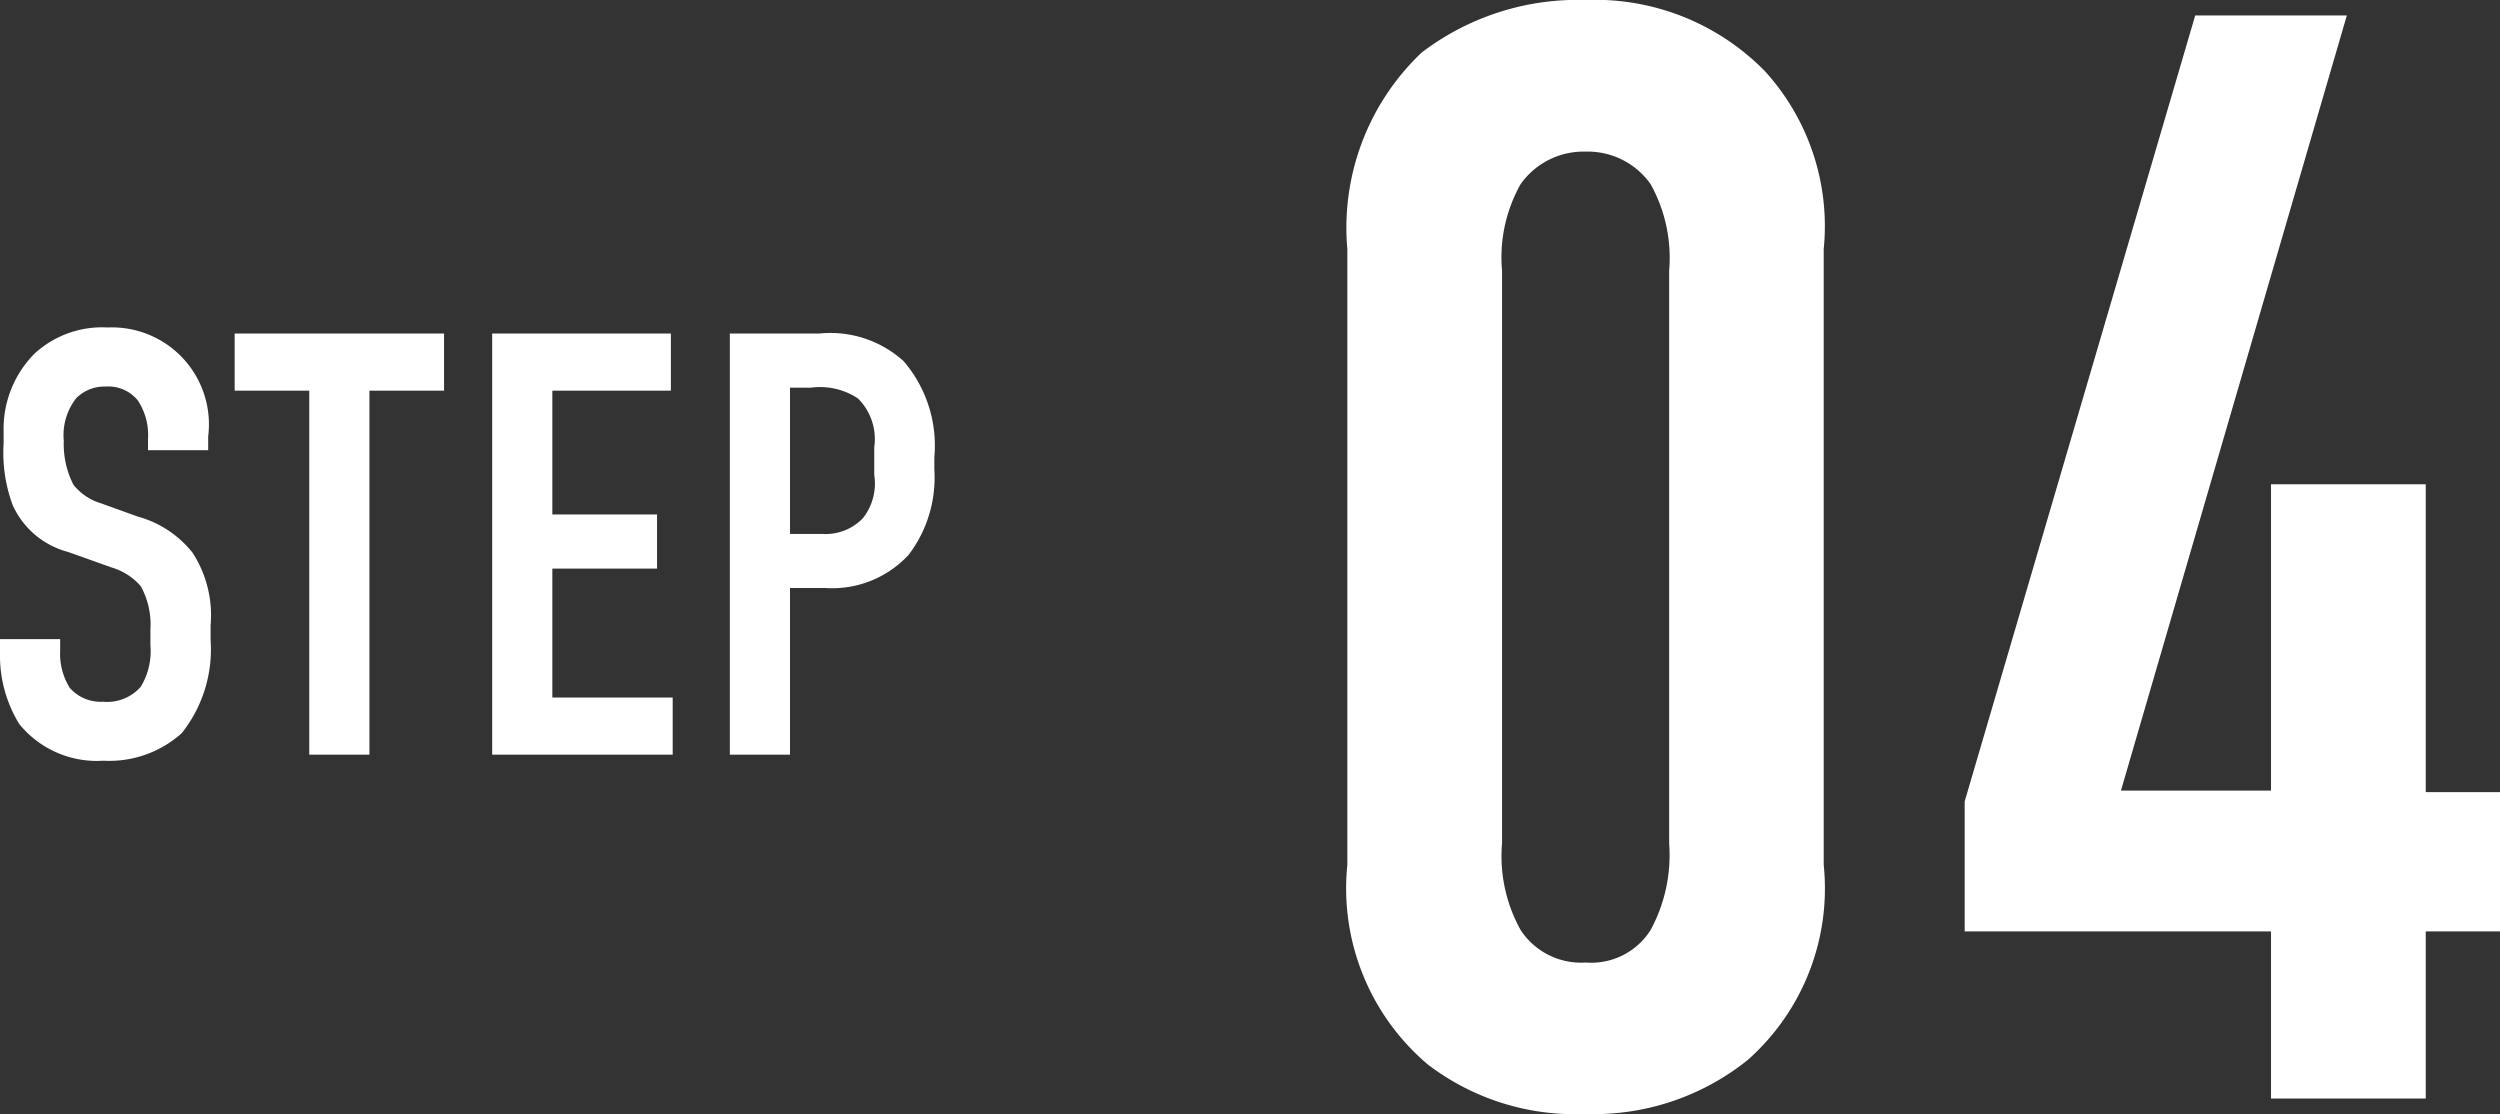
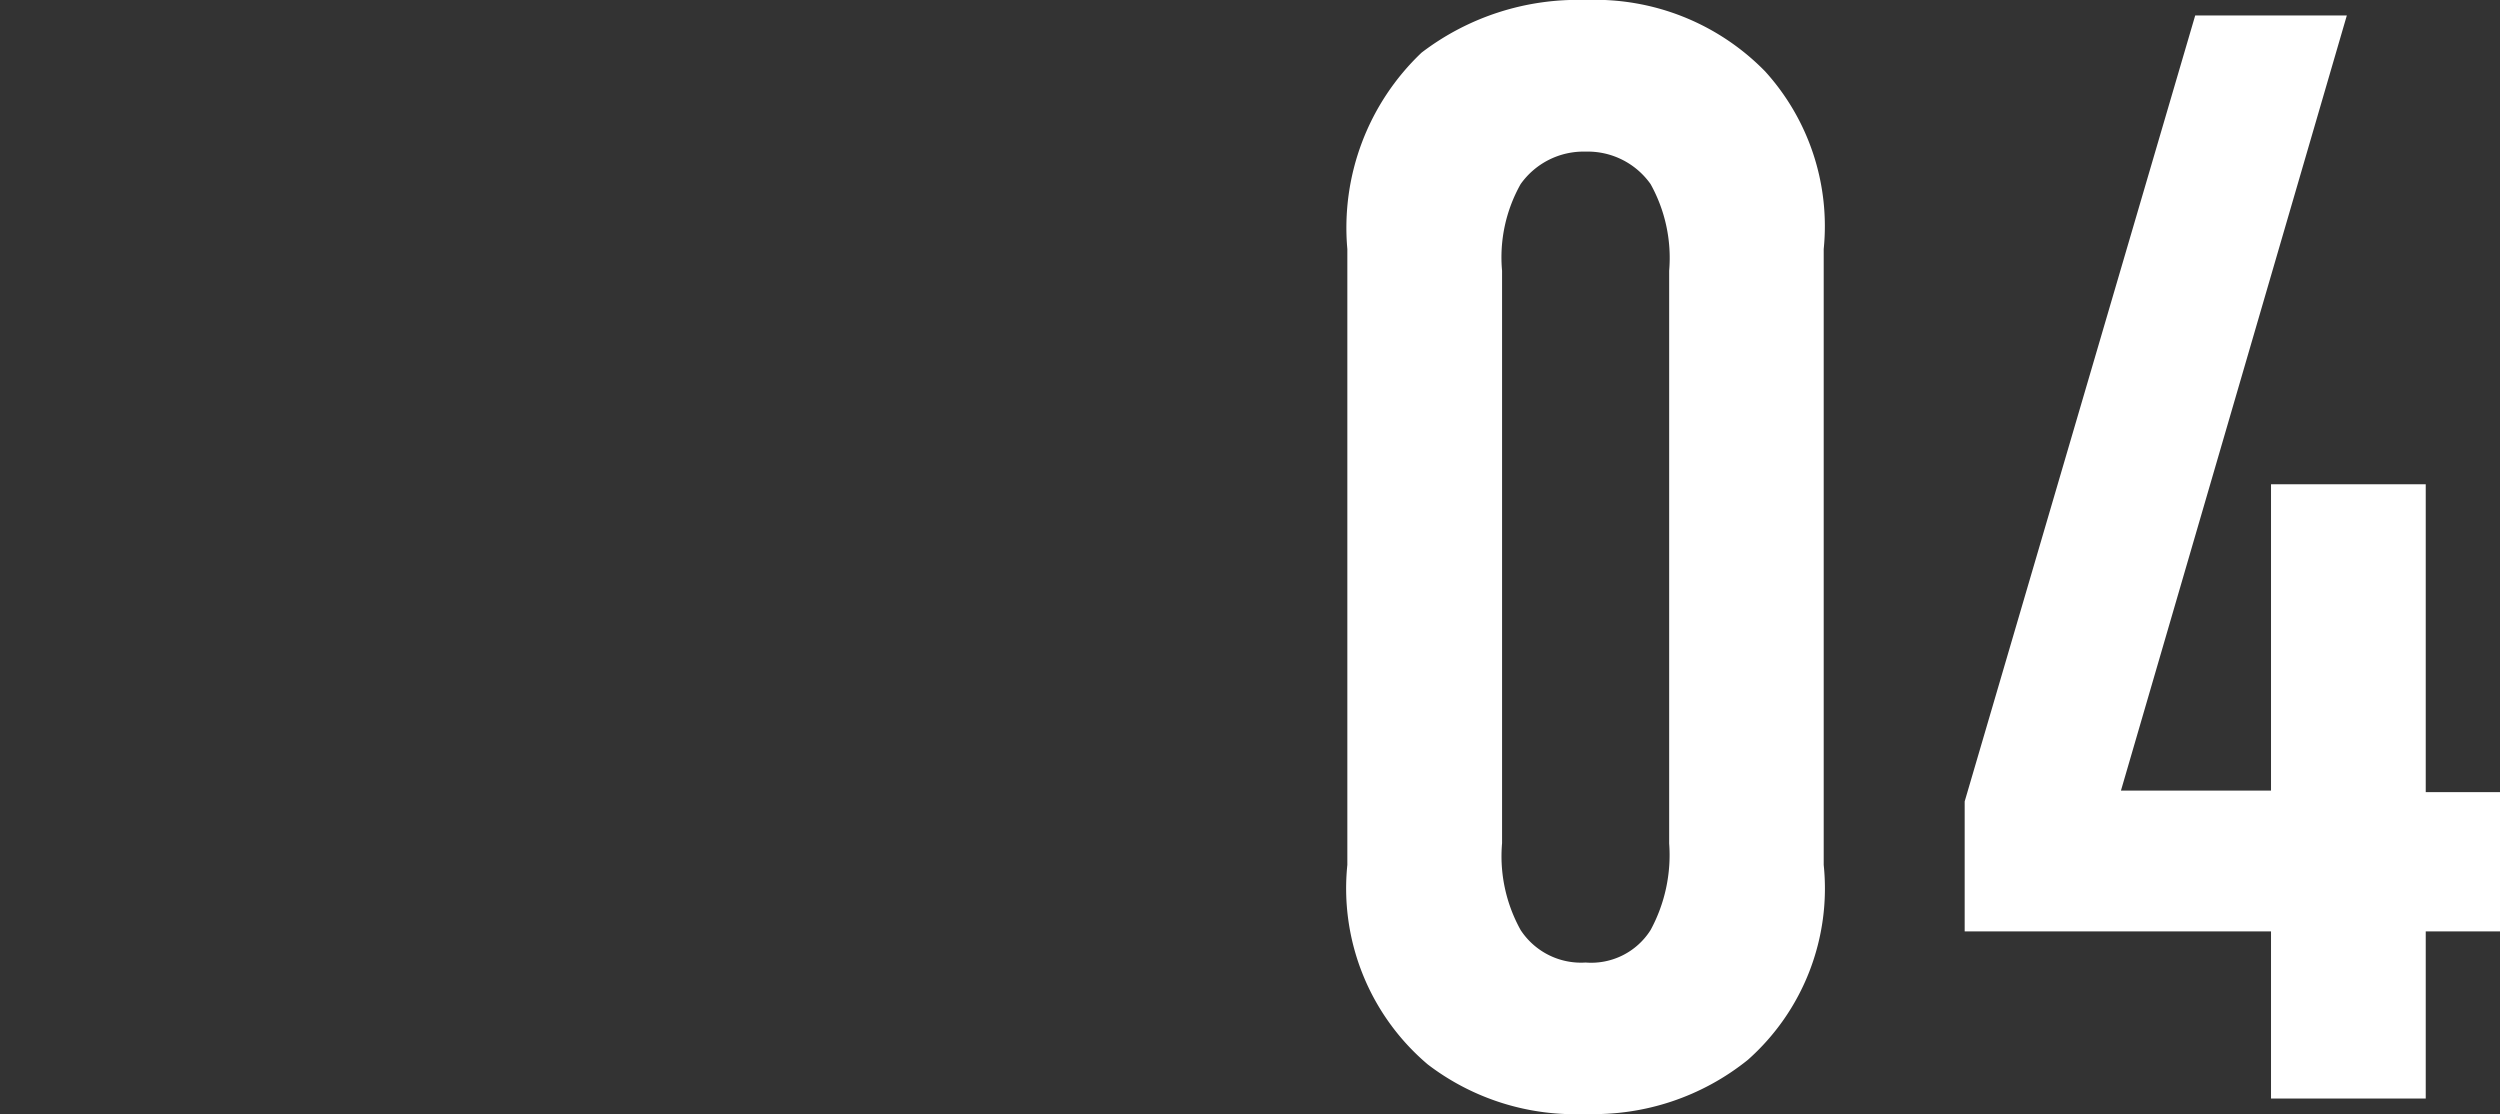
<svg xmlns="http://www.w3.org/2000/svg" width="58.17" height="25.92" viewBox="0 0 58.17 25.92">
  <rect x="0" y="0" width="58.17" height="25.92" fill="#333333" stroke="none" />
  <g id="step04" transform="translate(-193.63 -1113.44)">
-     <path id="パス_20" data-name="パス 20" d="M4.074-7.084h1.4v-.322A2.256,2.256,0,0,0,3.136-9.94a2.321,2.321,0,0,0-1.694.6,2.485,2.485,0,0,0-.728,1.82v.28A3.509,3.509,0,0,0,.924-5.81,1.96,1.96,0,0,0,2.212-4.718l1.022.364a1.435,1.435,0,0,1,.672.434A1.849,1.849,0,0,1,4.13-2.912v.364a1.593,1.593,0,0,1-.224.966,1.039,1.039,0,0,1-.882.35.958.958,0,0,1-.77-.322,1.494,1.494,0,0,1-.224-.868v-.266H.63v.322A3.036,3.036,0,0,0,1.078-.714,2.324,2.324,0,0,0,3.038.14,2.521,2.521,0,0,0,4.858-.5a3.132,3.132,0,0,0,.672-2.17V-3.01A2.673,2.673,0,0,0,5.11-4.7a2.452,2.452,0,0,0-1.274-.84l-.854-.308a1.292,1.292,0,0,1-.644-.434,2.084,2.084,0,0,1-.224-1.022A1.391,1.391,0,0,1,2.408-8.3a.935.935,0,0,1,.686-.266.885.885,0,0,1,.742.322,1.466,1.466,0,0,1,.238.9ZM6.09-9.8v1.33H7.826V0h1.4V-8.47h1.736V-9.8ZM12.082,0h4.2V-1.33h-2.8v-3h2.436v-1.26H13.482V-8.47H16.24V-9.8H12.082Zm5.53,0h1.4V-3.878h.826a2.423,2.423,0,0,0,1.932-.77,2.96,2.96,0,0,0,.6-1.988v-.28a3.017,3.017,0,0,0-.714-2.24A2.539,2.539,0,0,0,19.7-9.8H17.612Zm1.4-8.54h.49a1.591,1.591,0,0,1,1.092.252,1.331,1.331,0,0,1,.378,1.134v.644A1.3,1.3,0,0,1,20.706-5.5a1.206,1.206,0,0,1-.938.364h-.756Z" transform="translate(193 1131)" fill="#fff" />
    <path id="パス_21" data-name="パス 21" d="M1.98-5.436A5.367,5.367,0,0,0,3.852-.792,5.64,5.64,0,0,0,7.524.36,5.713,5.713,0,0,0,11.3-.9a5.33,5.33,0,0,0,1.764-4.536V-19.764A5.357,5.357,0,0,0,11.7-23.9,5.531,5.531,0,0,0,7.524-25.56a5.984,5.984,0,0,0-3.816,1.224A5.616,5.616,0,0,0,1.98-19.764Zm7.488-.5a3.662,3.662,0,0,1-.432,2.016,1.634,1.634,0,0,1-1.512.756,1.68,1.68,0,0,1-1.512-.756A3.534,3.534,0,0,1,5.58-5.94V-19.26a3.472,3.472,0,0,1,.432-2.016,1.794,1.794,0,0,1,1.512-.756,1.789,1.789,0,0,1,1.512.756,3.534,3.534,0,0,1,.432,2.016ZM21.708-25.2,16.344-6.912v3.024h7.128V0h3.6V-3.888H28.8v-3.24H27.072v-7.164h-3.6v7.128H19.98L25.236-25.2Z" transform="translate(223 1139)" fill="#fff" />
  </g>
</svg>